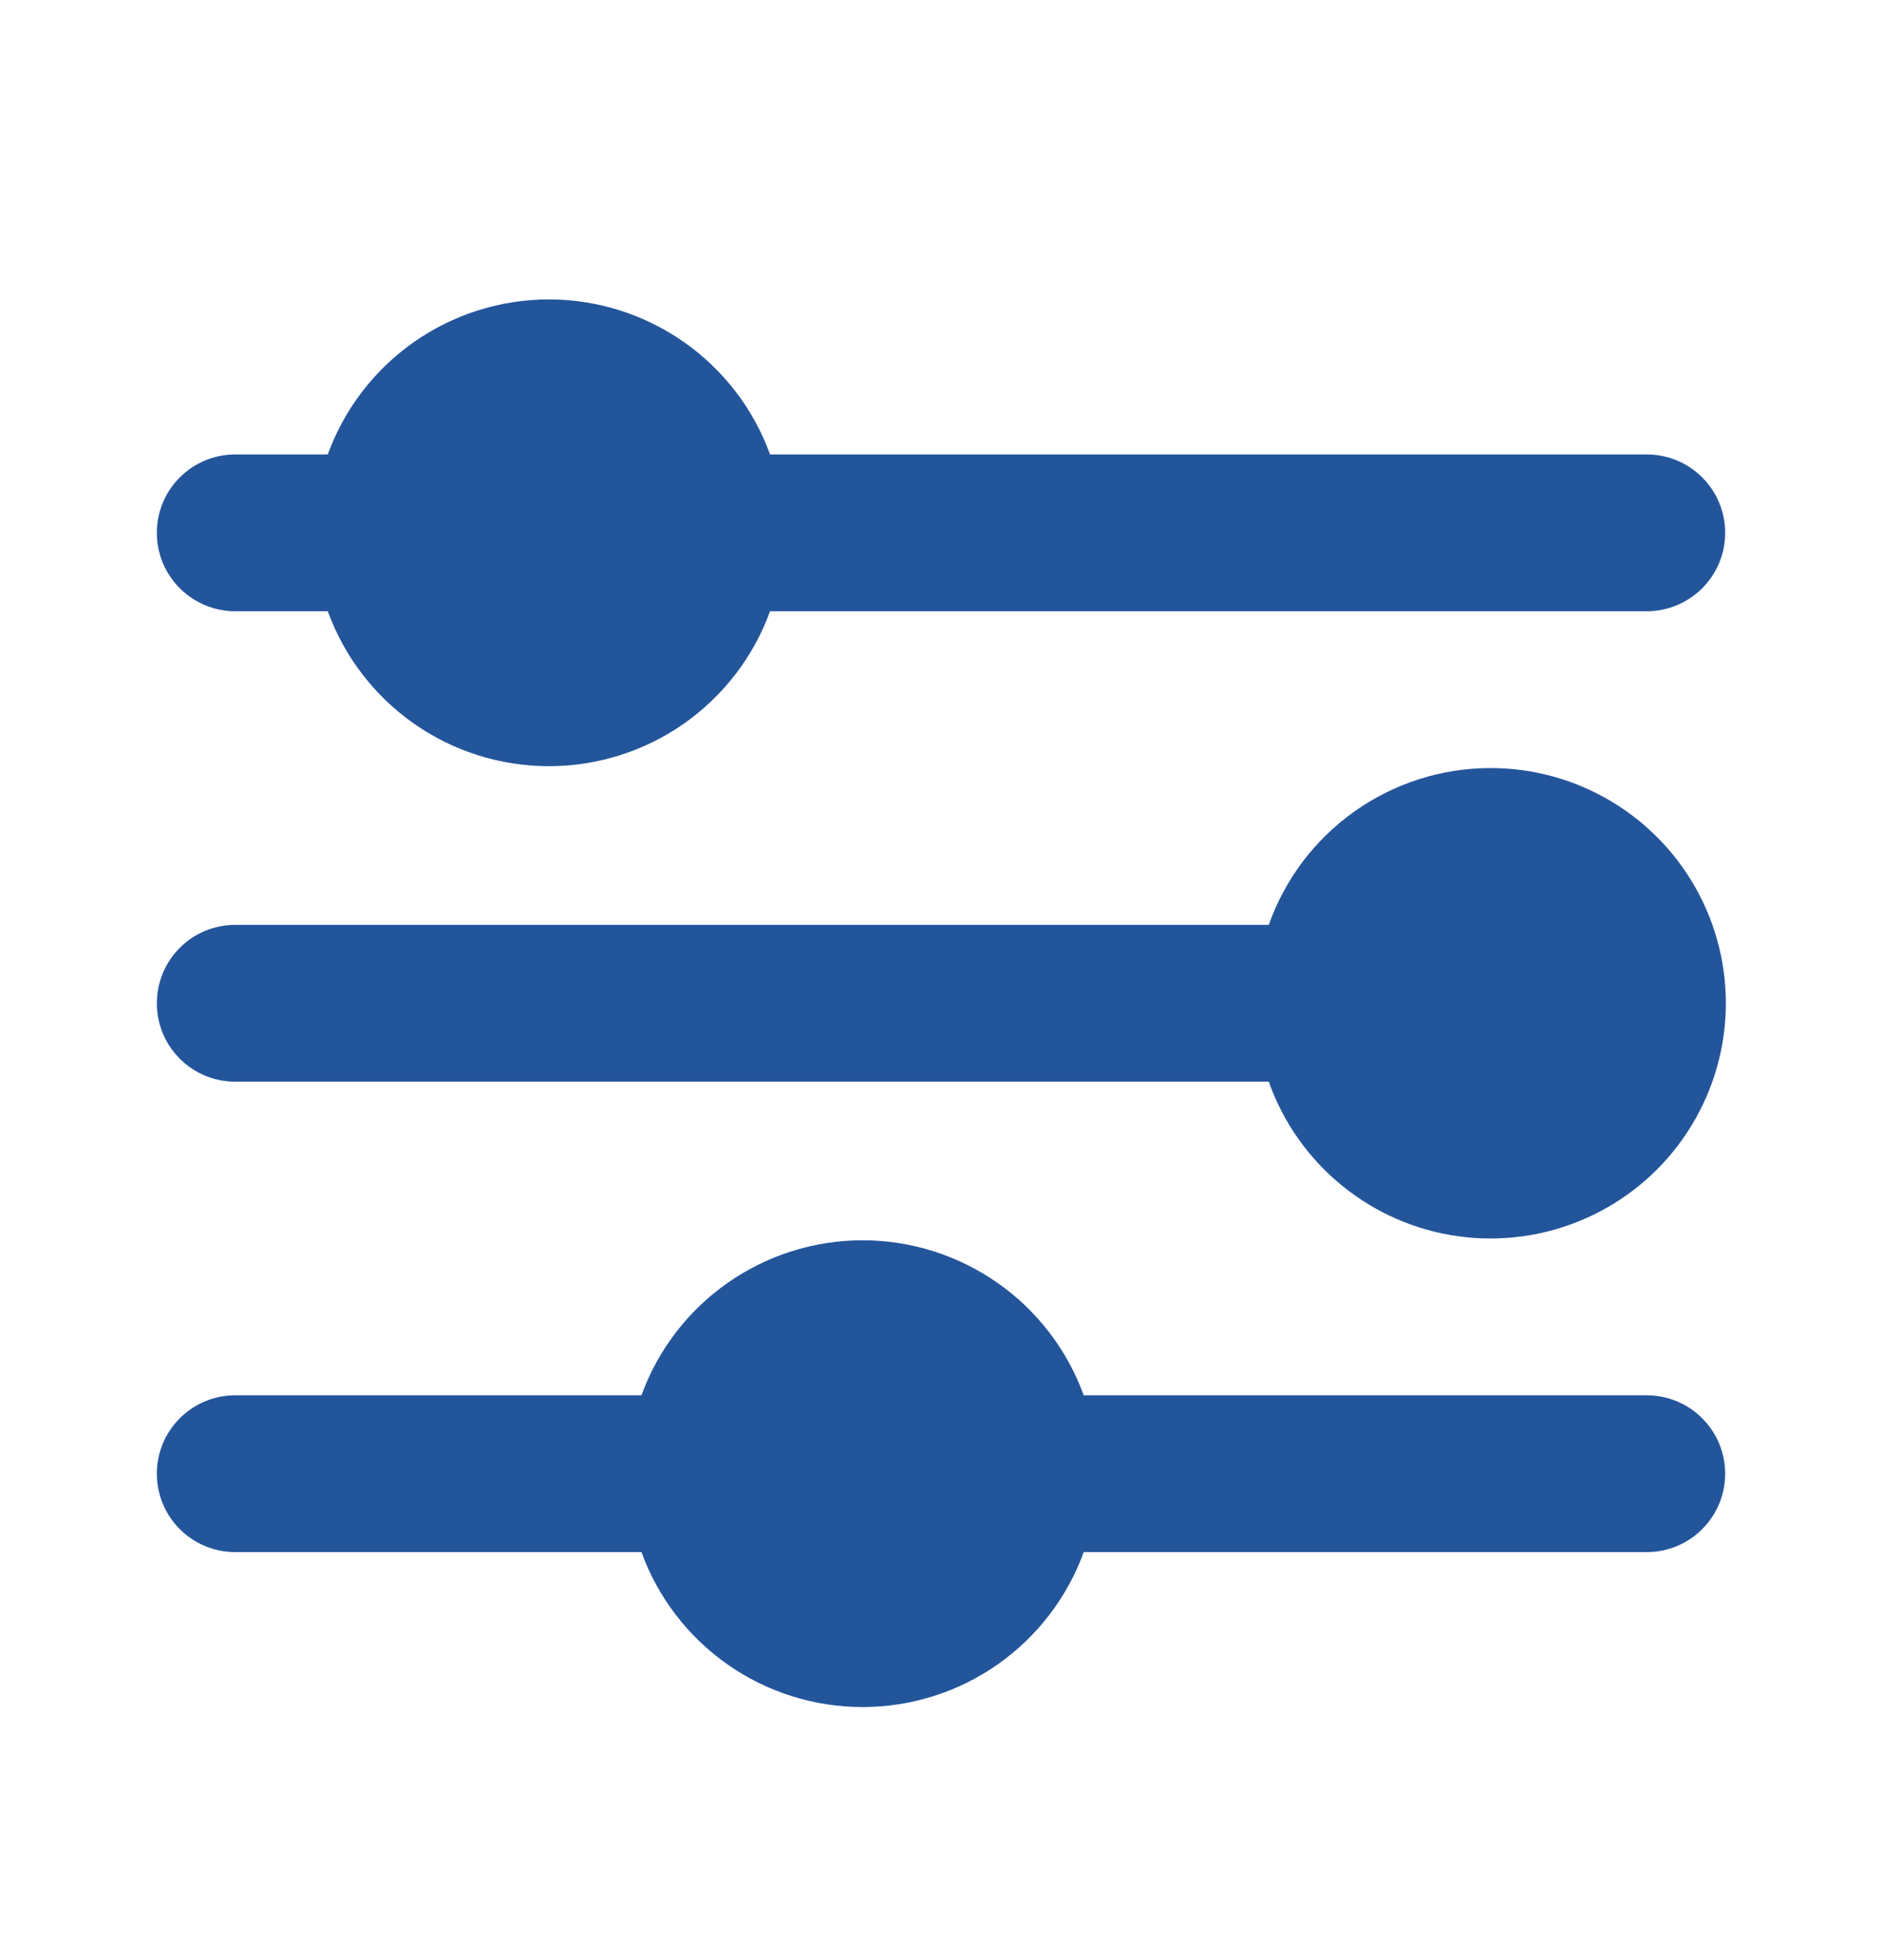
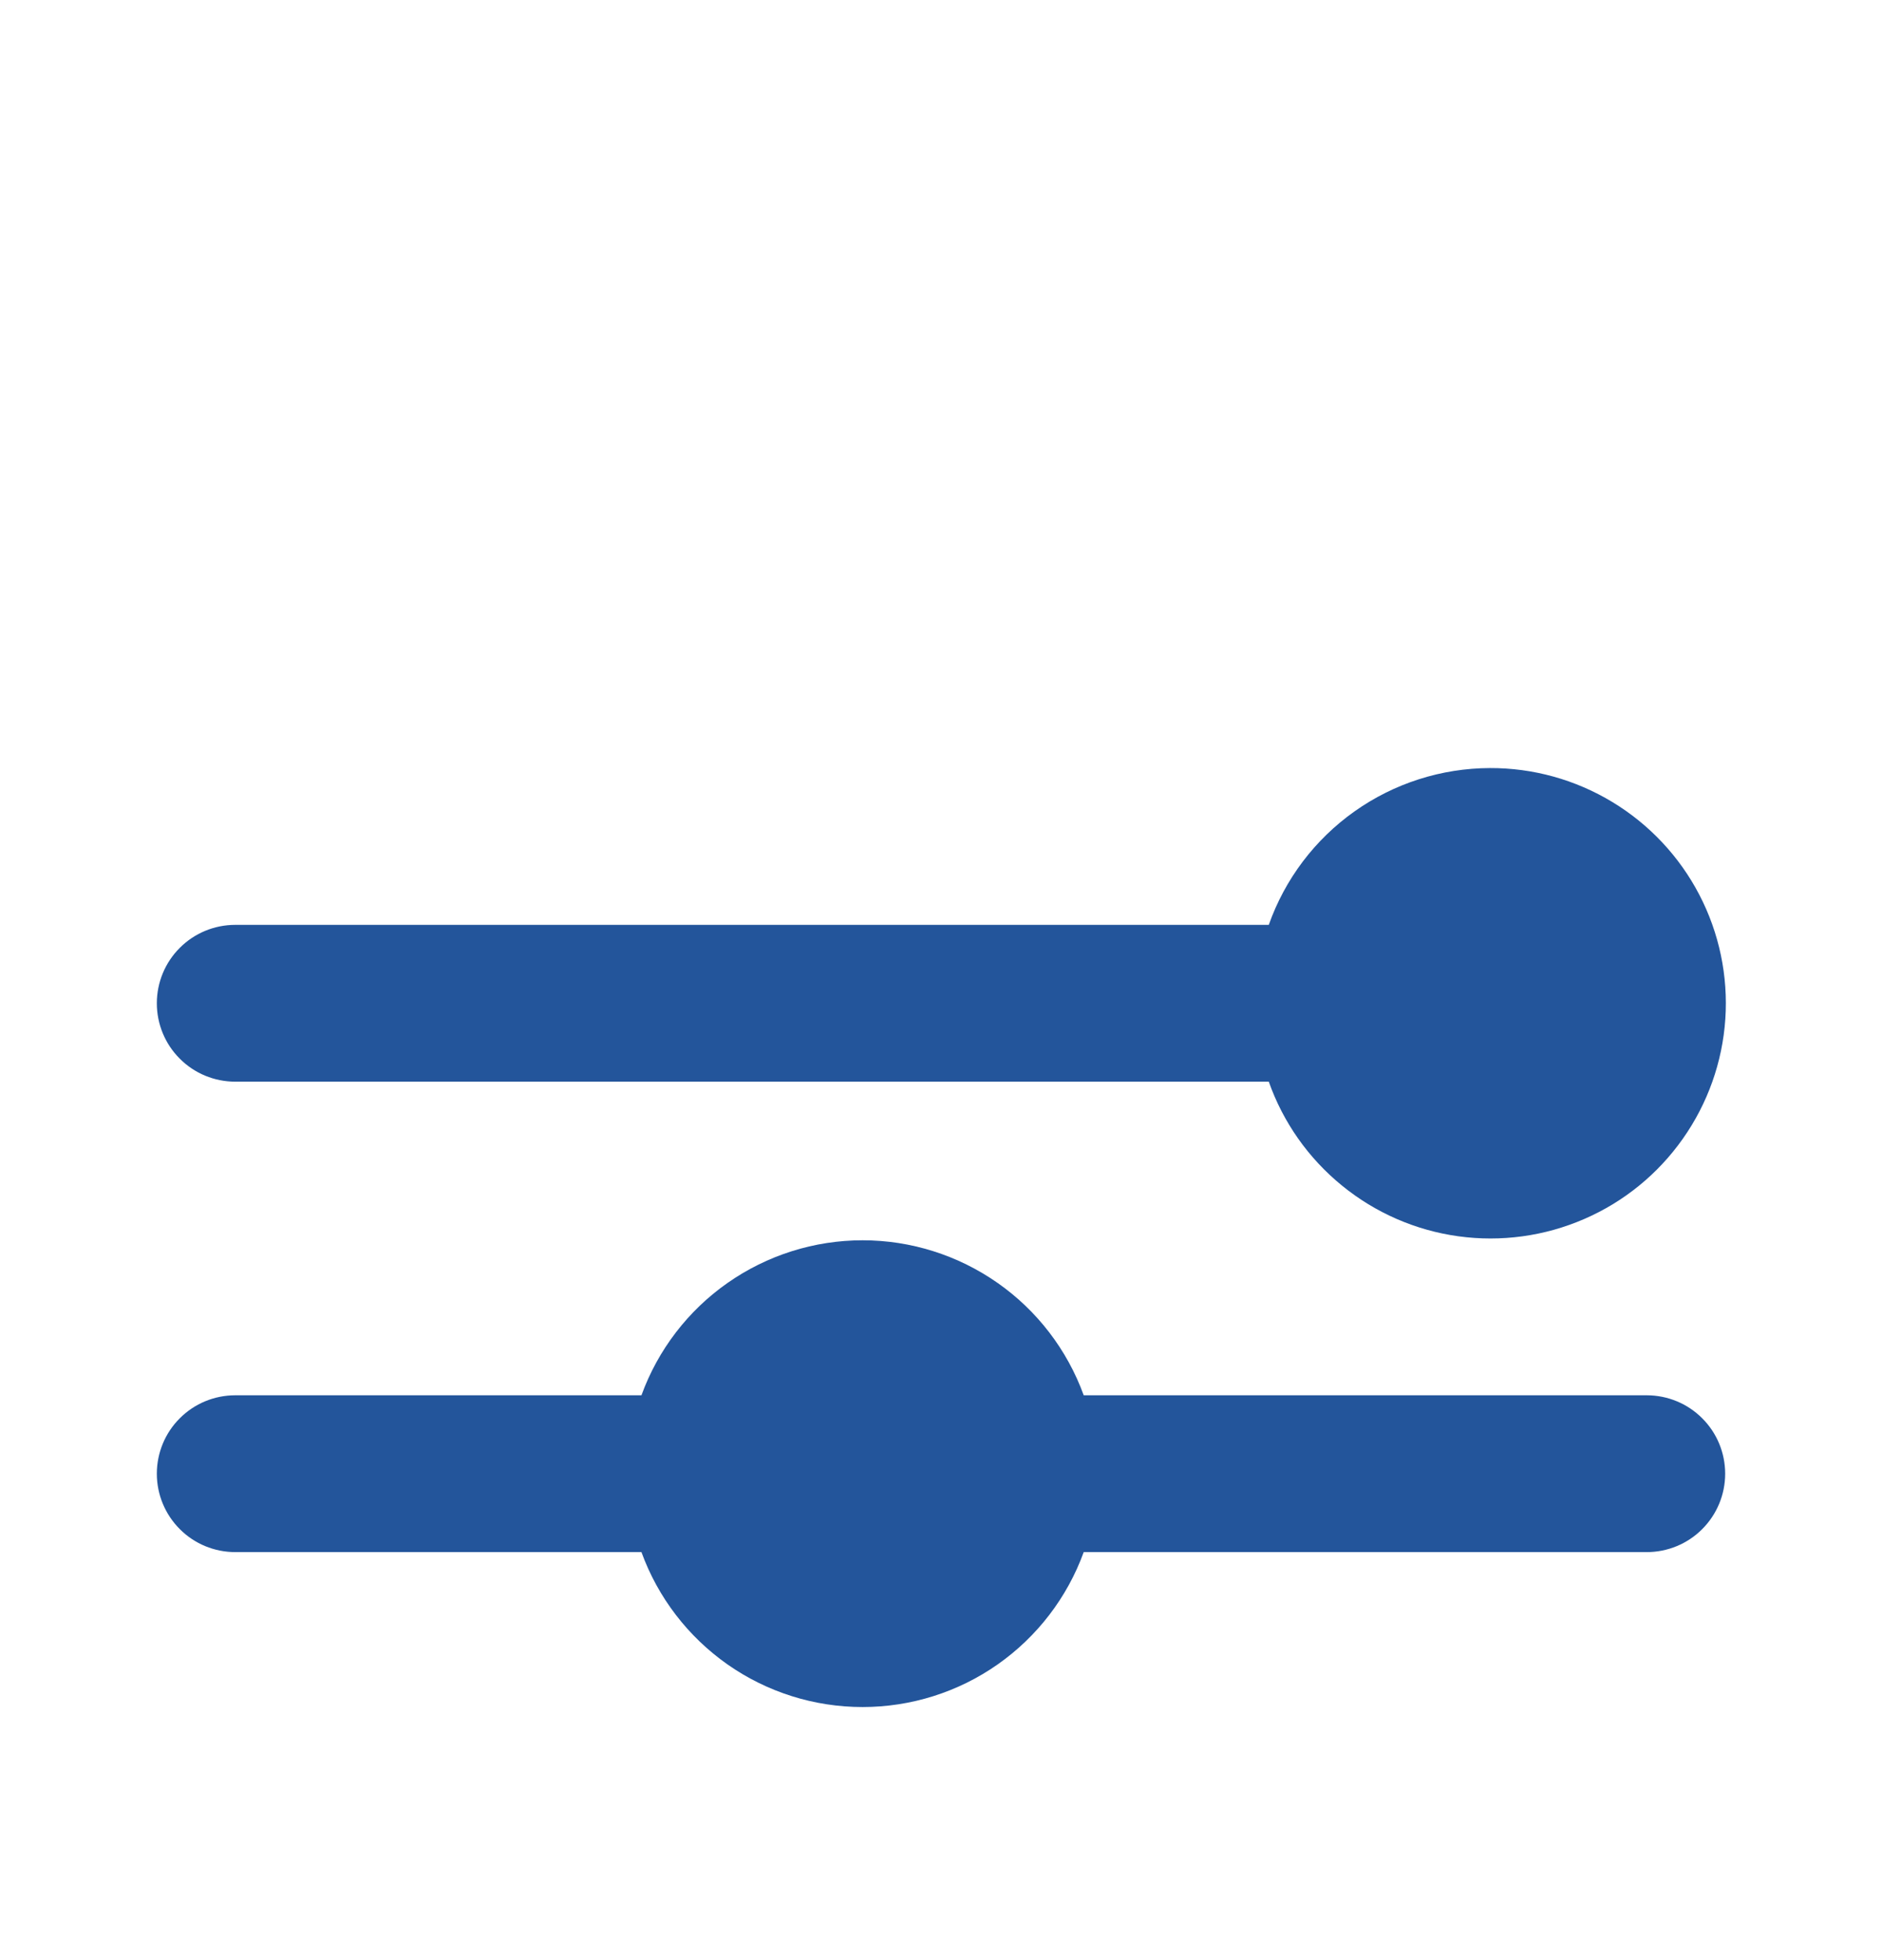
<svg xmlns="http://www.w3.org/2000/svg" width="24" height="25" viewBox="0 0 24 25" fill="none">
  <g clip-path="url(#clip0_1744_30838)">
    <path d="M19 9.796C18.381 9.798 17.778 9.991 17.273 10.349C16.768 10.707 16.386 11.212 16.18 11.796H3C2.735 11.796 2.48 11.901 2.293 12.089C2.105 12.276 2 12.531 2 12.796C2 13.061 2.105 13.316 2.293 13.503C2.48 13.691 2.735 13.796 3 13.796H16.18C16.363 14.315 16.686 14.773 17.113 15.121C17.539 15.469 18.053 15.693 18.598 15.768C19.143 15.843 19.699 15.767 20.204 15.547C20.709 15.328 21.143 14.974 21.46 14.524C21.777 14.075 21.965 13.546 22.002 12.997C22.039 12.448 21.924 11.899 21.67 11.411C21.416 10.923 21.032 10.514 20.561 10.229C20.09 9.944 19.55 9.794 19 9.796Z" fill="#23559B" />
-     <path d="M3 7.796H4.18C4.39 8.375 4.774 8.875 5.278 9.229C5.783 9.583 6.384 9.772 7 9.772C7.616 9.772 8.217 9.583 8.722 9.229C9.226 8.875 9.61 8.375 9.82 7.796H21C21.265 7.796 21.52 7.69 21.707 7.503C21.895 7.315 22 7.061 22 6.796C22 6.531 21.895 6.276 21.707 6.089C21.52 5.901 21.265 5.796 21 5.796H9.82C9.61 5.217 9.226 4.716 8.722 4.363C8.217 4.009 7.616 3.819 7 3.819C6.384 3.819 5.783 4.009 5.278 4.363C4.774 4.716 4.39 5.217 4.18 5.796H3C2.735 5.796 2.48 5.901 2.293 6.089C2.105 6.276 2 6.531 2 6.796C2 7.061 2.105 7.315 2.293 7.503C2.48 7.69 2.735 7.796 3 7.796Z" fill="#23559B" />
    <path d="M21 17.796H13.82C13.61 17.217 13.226 16.716 12.722 16.363C12.217 16.009 11.616 15.819 11 15.819C10.384 15.819 9.783 16.009 9.278 16.363C8.774 16.716 8.39 17.217 8.18 17.796H3C2.735 17.796 2.48 17.901 2.293 18.089C2.105 18.276 2 18.531 2 18.796C2 19.061 2.105 19.315 2.293 19.503C2.48 19.691 2.735 19.796 3 19.796H8.18C8.39 20.375 8.774 20.875 9.278 21.229C9.783 21.583 10.384 21.772 11 21.772C11.616 21.772 12.217 21.583 12.722 21.229C13.226 20.875 13.61 20.375 13.82 19.796H21C21.265 19.796 21.52 19.691 21.707 19.503C21.895 19.315 22 19.061 22 18.796C22 18.531 21.895 18.276 21.707 18.089C21.52 17.901 21.265 17.796 21 17.796Z" fill="#23559B" />
  </g>
  <defs>
    <clipPath id="clip0_1744_30838">
      <rect width="24" height="24" fill="white" transform="translate(0 0.796)" />
    </clipPath>
  </defs>
</svg>